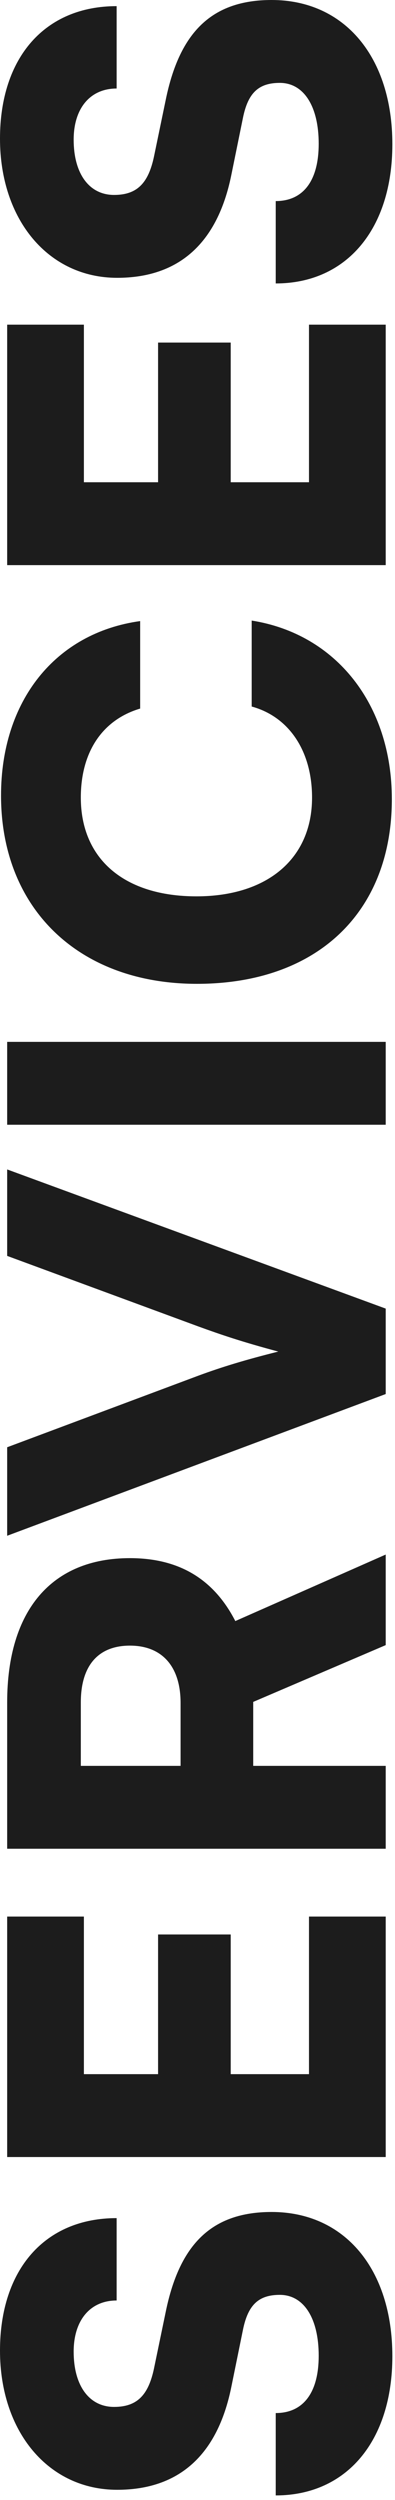
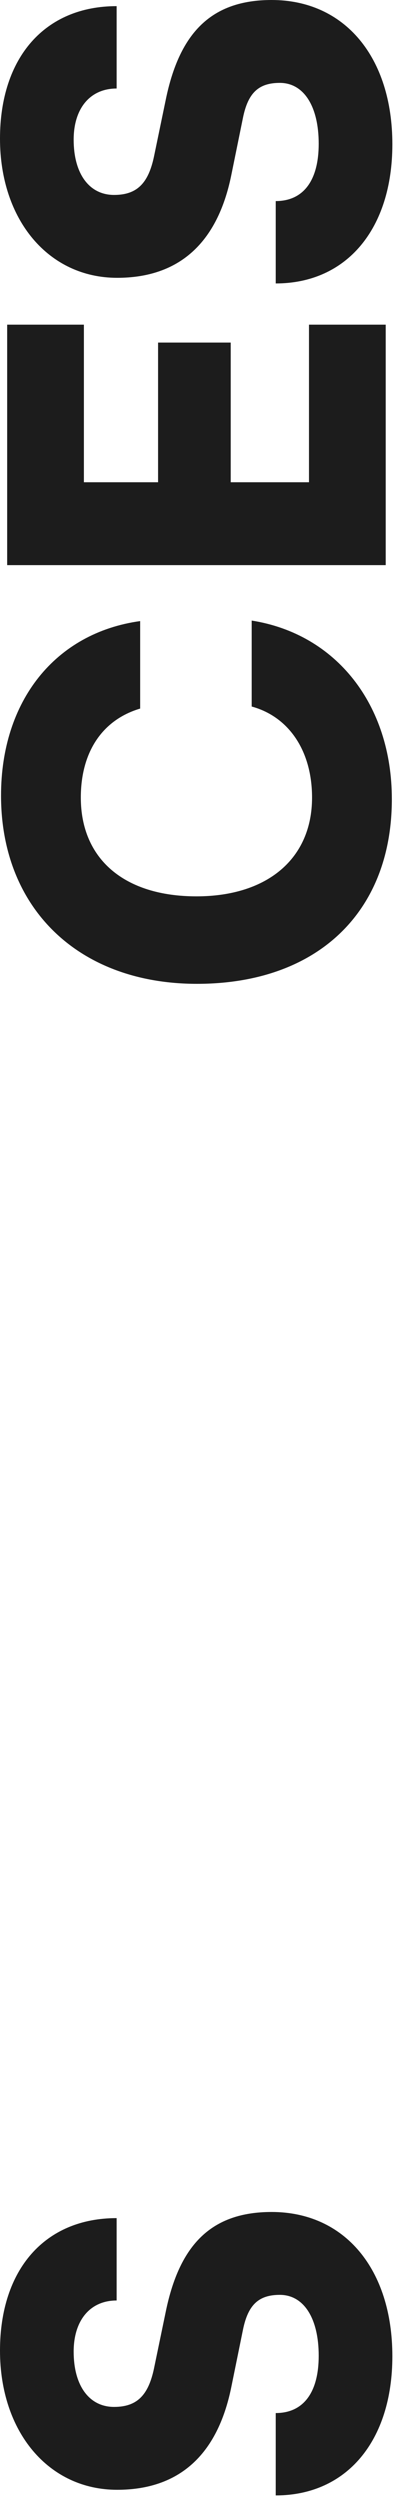
<svg xmlns="http://www.w3.org/2000/svg" width="61" height="386" viewBox="0 0 61 386" fill="none">
  <path d="M18.091 384.433C7.505 384.433 -4.28197e-07 375.506 -9.77256e-07 362.945C-1.52631e-06 350.384 6.952 342.484 18.012 342.484L18.012 355.203C13.904 355.203 11.376 358.284 11.376 363.103C11.376 368.317 13.746 371.635 17.617 371.635C21.172 371.635 22.91 369.818 23.779 365.71L25.596 356.941C27.729 346.513 32.706 341.536 41.949 341.536C53.246 341.536 60.593 350.384 60.593 363.814C60.593 376.849 53.562 385.302 42.581 385.302L42.581 372.583C46.847 372.583 49.217 369.423 49.217 363.735C49.217 357.968 46.926 354.334 43.213 354.334C39.974 354.334 38.315 355.835 37.525 359.706L35.708 368.633C33.575 379.061 27.65 384.433 18.091 384.433Z" fill="#1C1C1C" />
-   <path d="M59.566 295.924L59.566 333.054L1.106 333.054L1.106 295.924L12.956 295.924L12.956 320.256L24.411 320.256L24.411 298.689L35.629 298.689L35.629 320.256L47.716 320.256L47.716 295.924L59.566 295.924Z" fill="#1C1C1C" />
-   <path d="M59.566 272.655L59.566 285.453L1.106 285.453L1.106 262.859C1.106 248.639 7.979 240.581 20.066 240.581C27.65 240.581 33.022 243.82 36.34 250.298L59.566 240.028L59.566 254.011L39.105 262.78L39.105 272.655L59.566 272.655ZM12.482 272.655L27.887 272.655L27.887 262.938C27.887 257.329 25.043 254.09 20.066 254.09C15.168 254.09 12.482 257.171 12.482 262.859L12.482 272.655Z" fill="#1C1C1C" />
-   <path d="M59.566 215.245L1.106 237.128L1.106 223.461L30.652 212.401C34.286 211.058 37.92 209.952 42.976 208.688C37.367 207.187 34.128 206.081 30.652 204.817L1.106 193.915L1.106 180.564L59.566 202.052L59.566 215.245Z" fill="#1C1C1C" />
-   <path d="M1.106 160.867L59.566 160.867L59.566 173.665L1.106 173.665L1.106 160.867Z" fill="#1C1C1C" />
  <path d="M60.514 123.389C60.514 140.927 48.901 151.908 30.415 151.908C12.166 151.908 0.158 140.295 0.158 122.836C0.158 108.221 8.532 97.714 21.646 95.897L21.646 109.406C15.8 111.144 12.482 116.121 12.482 123.152C12.482 132.632 19.197 138.399 30.336 138.399C41.317 138.399 48.19 132.553 48.19 123.152C48.19 115.963 44.635 110.67 38.868 109.09L38.868 95.818C51.903 97.872 60.514 108.774 60.514 123.389Z" fill="#1C1C1C" />
  <path d="M59.566 50.129L59.566 87.259L1.106 87.259L1.106 50.129L12.956 50.129L12.956 74.461L24.411 74.461L24.411 52.894L35.629 52.894L35.629 74.461L47.716 74.461L47.716 50.129L59.566 50.129Z" fill="#1C1C1C" />
  <path d="M18.091 42.897C7.505 42.897 -1.53572e-05 33.97 -1.59063e-05 21.409C-1.64553e-05 8.848 6.952 0.948 18.012 0.948L18.012 13.667C13.904 13.667 11.376 16.748 11.376 21.567C11.376 26.781 13.746 30.099 17.617 30.099C21.172 30.099 22.91 28.282 23.779 24.174L25.596 15.405C27.729 4.977 32.706 0 41.949 0C53.246 0 60.593 8.848 60.593 22.278C60.593 35.313 53.562 43.766 42.581 43.766L42.581 31.047C46.847 31.047 49.217 27.887 49.217 22.199C49.217 16.432 46.926 12.798 43.213 12.798C39.974 12.798 38.315 14.299 37.525 18.17L35.708 27.097C33.575 37.525 27.65 42.897 18.091 42.897Z" fill="#1C1C1C" />
</svg>